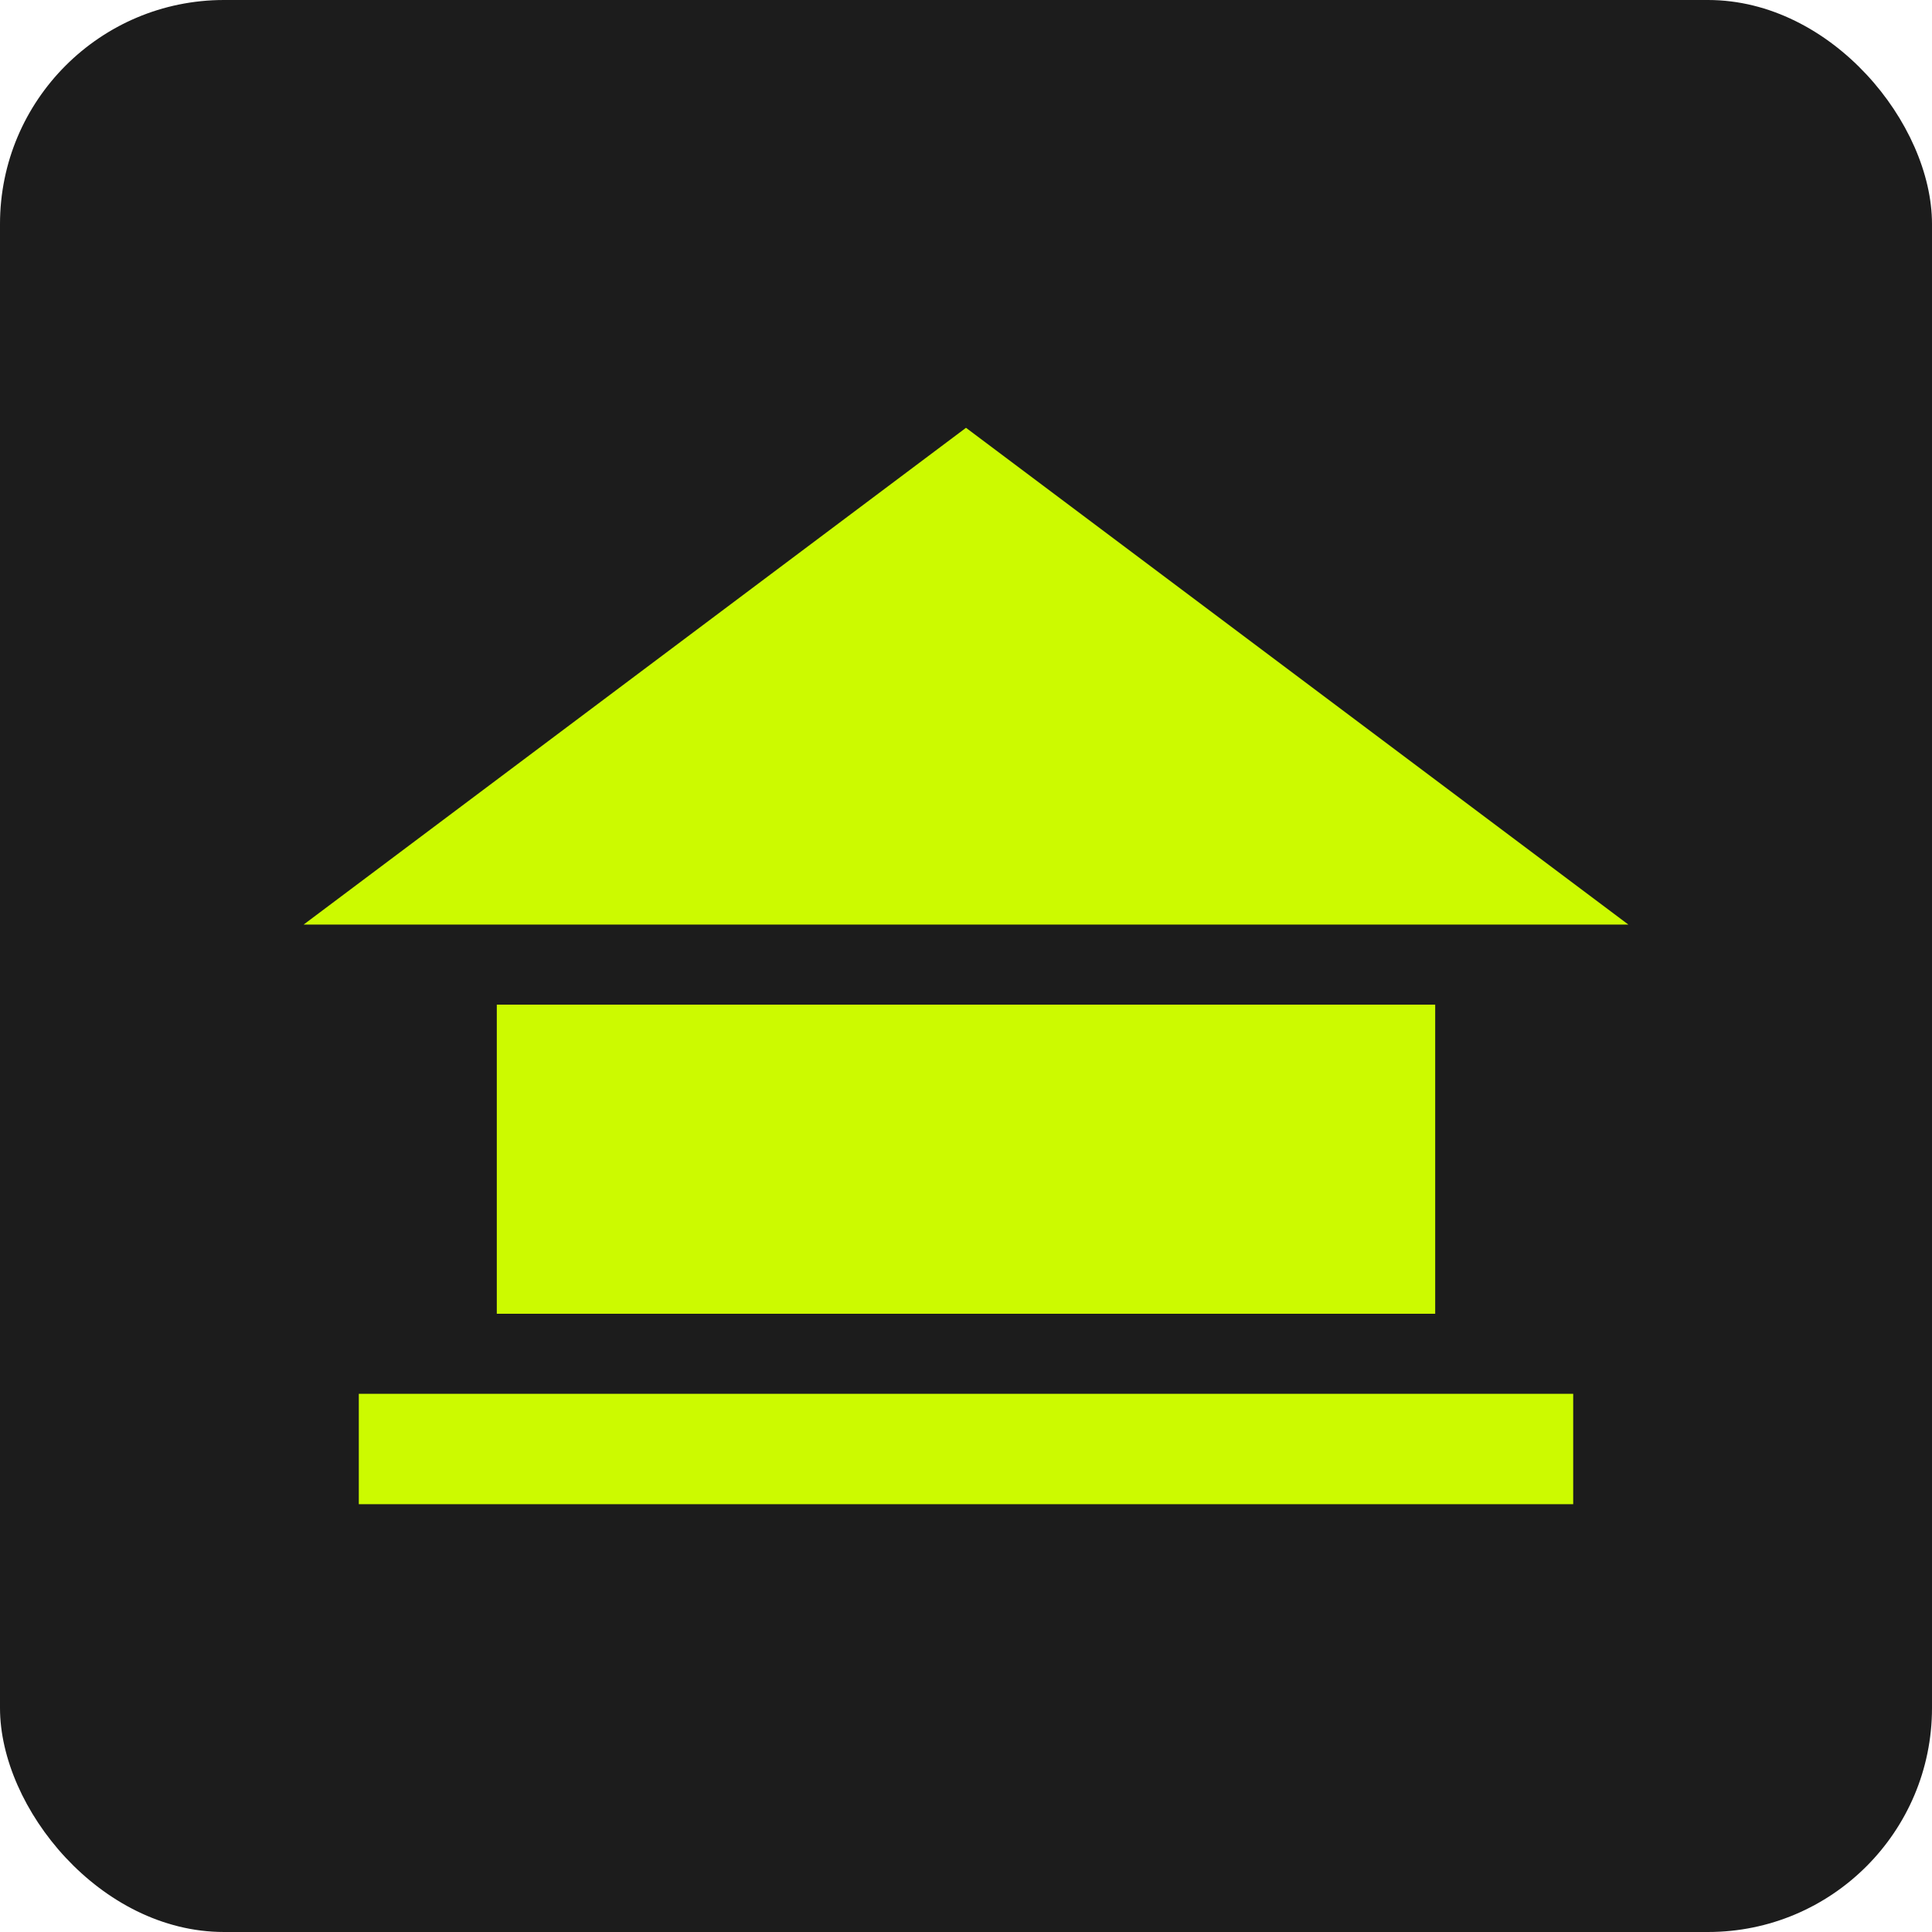
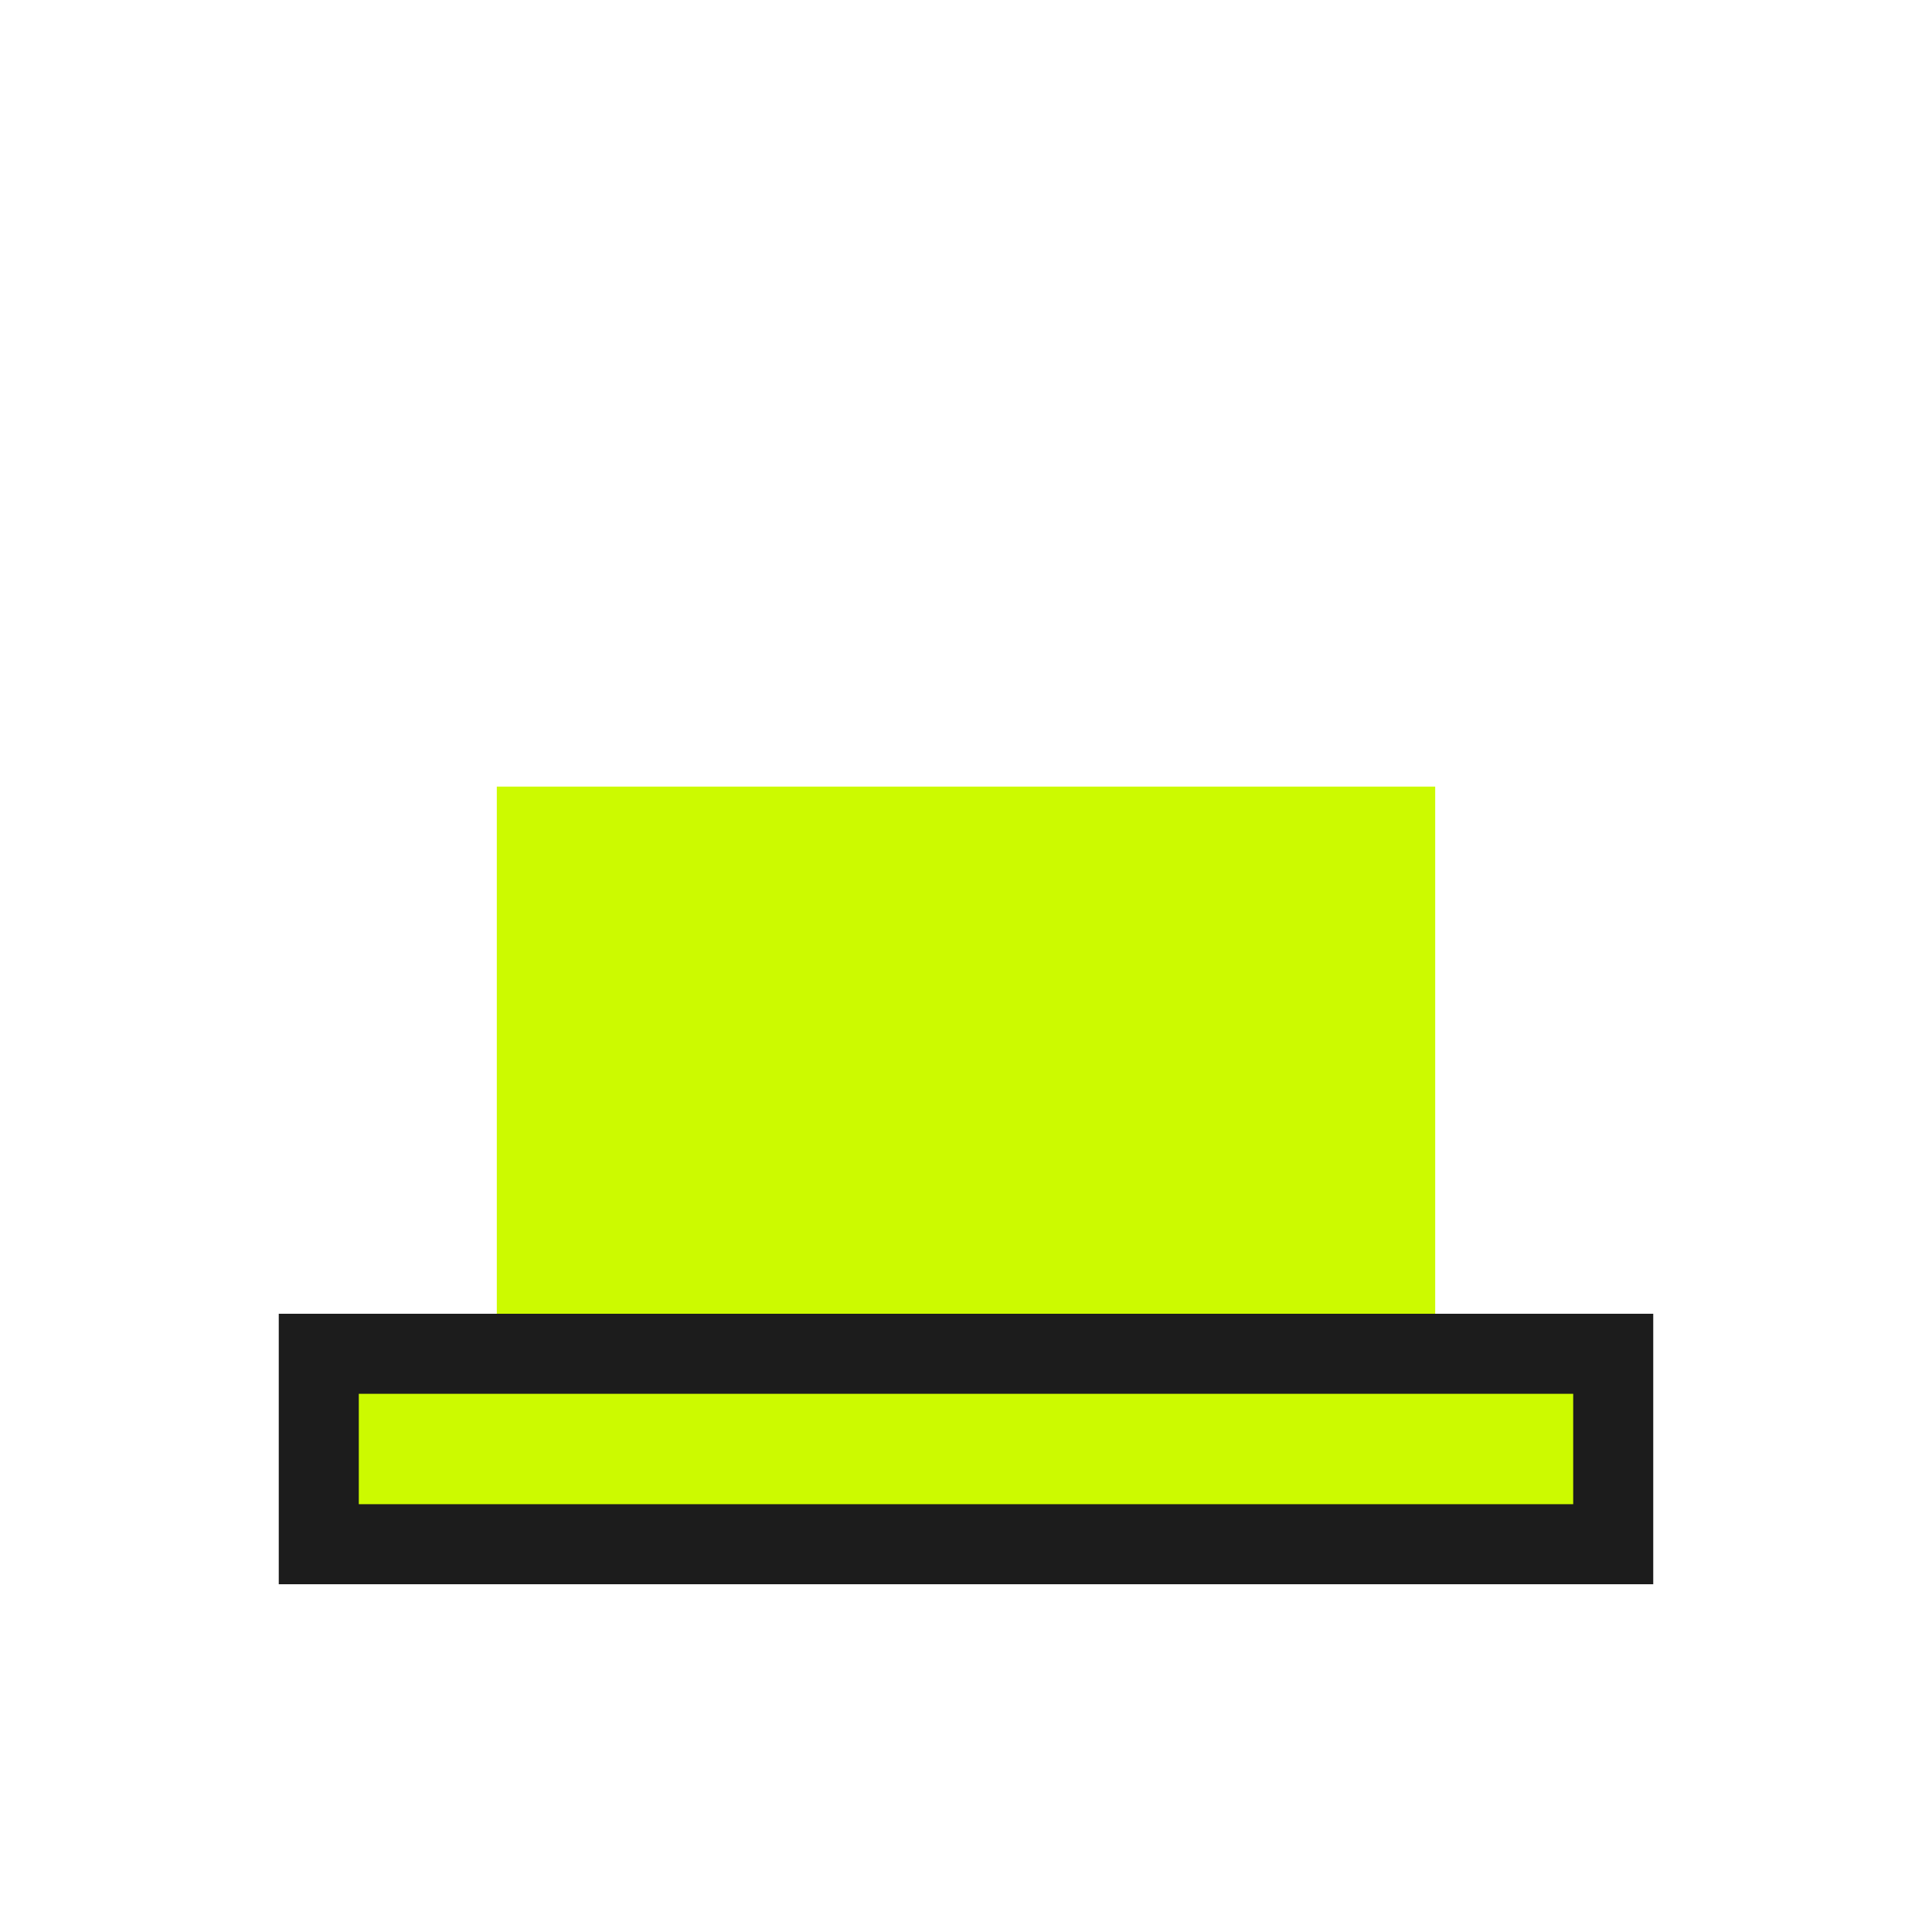
<svg xmlns="http://www.w3.org/2000/svg" width="70" height="70" viewBox="0 0 70 70" fill="none">
-   <rect width="70" height="70" rx="8.116" fill="#1C1C1C" />
  <rect x="18" y="54.5" width="26" height="34" transform="rotate(-90 18 54.5)" fill="#CCFA00" />
-   <path d="M35.87 14.34L59.87 32.34L63.35 34.95H6.65L10.13 32.34L34.13 14.34L35 13.688L35.87 14.34Z" fill="#CCFA00" stroke="#1C1C1C" stroke-width="2.9" />
  <rect x="11.55" y="49.05" width="46.9" height="6.9" fill="#CCFA00" stroke="#1C1C1C" stroke-width="2.9" />
</svg>